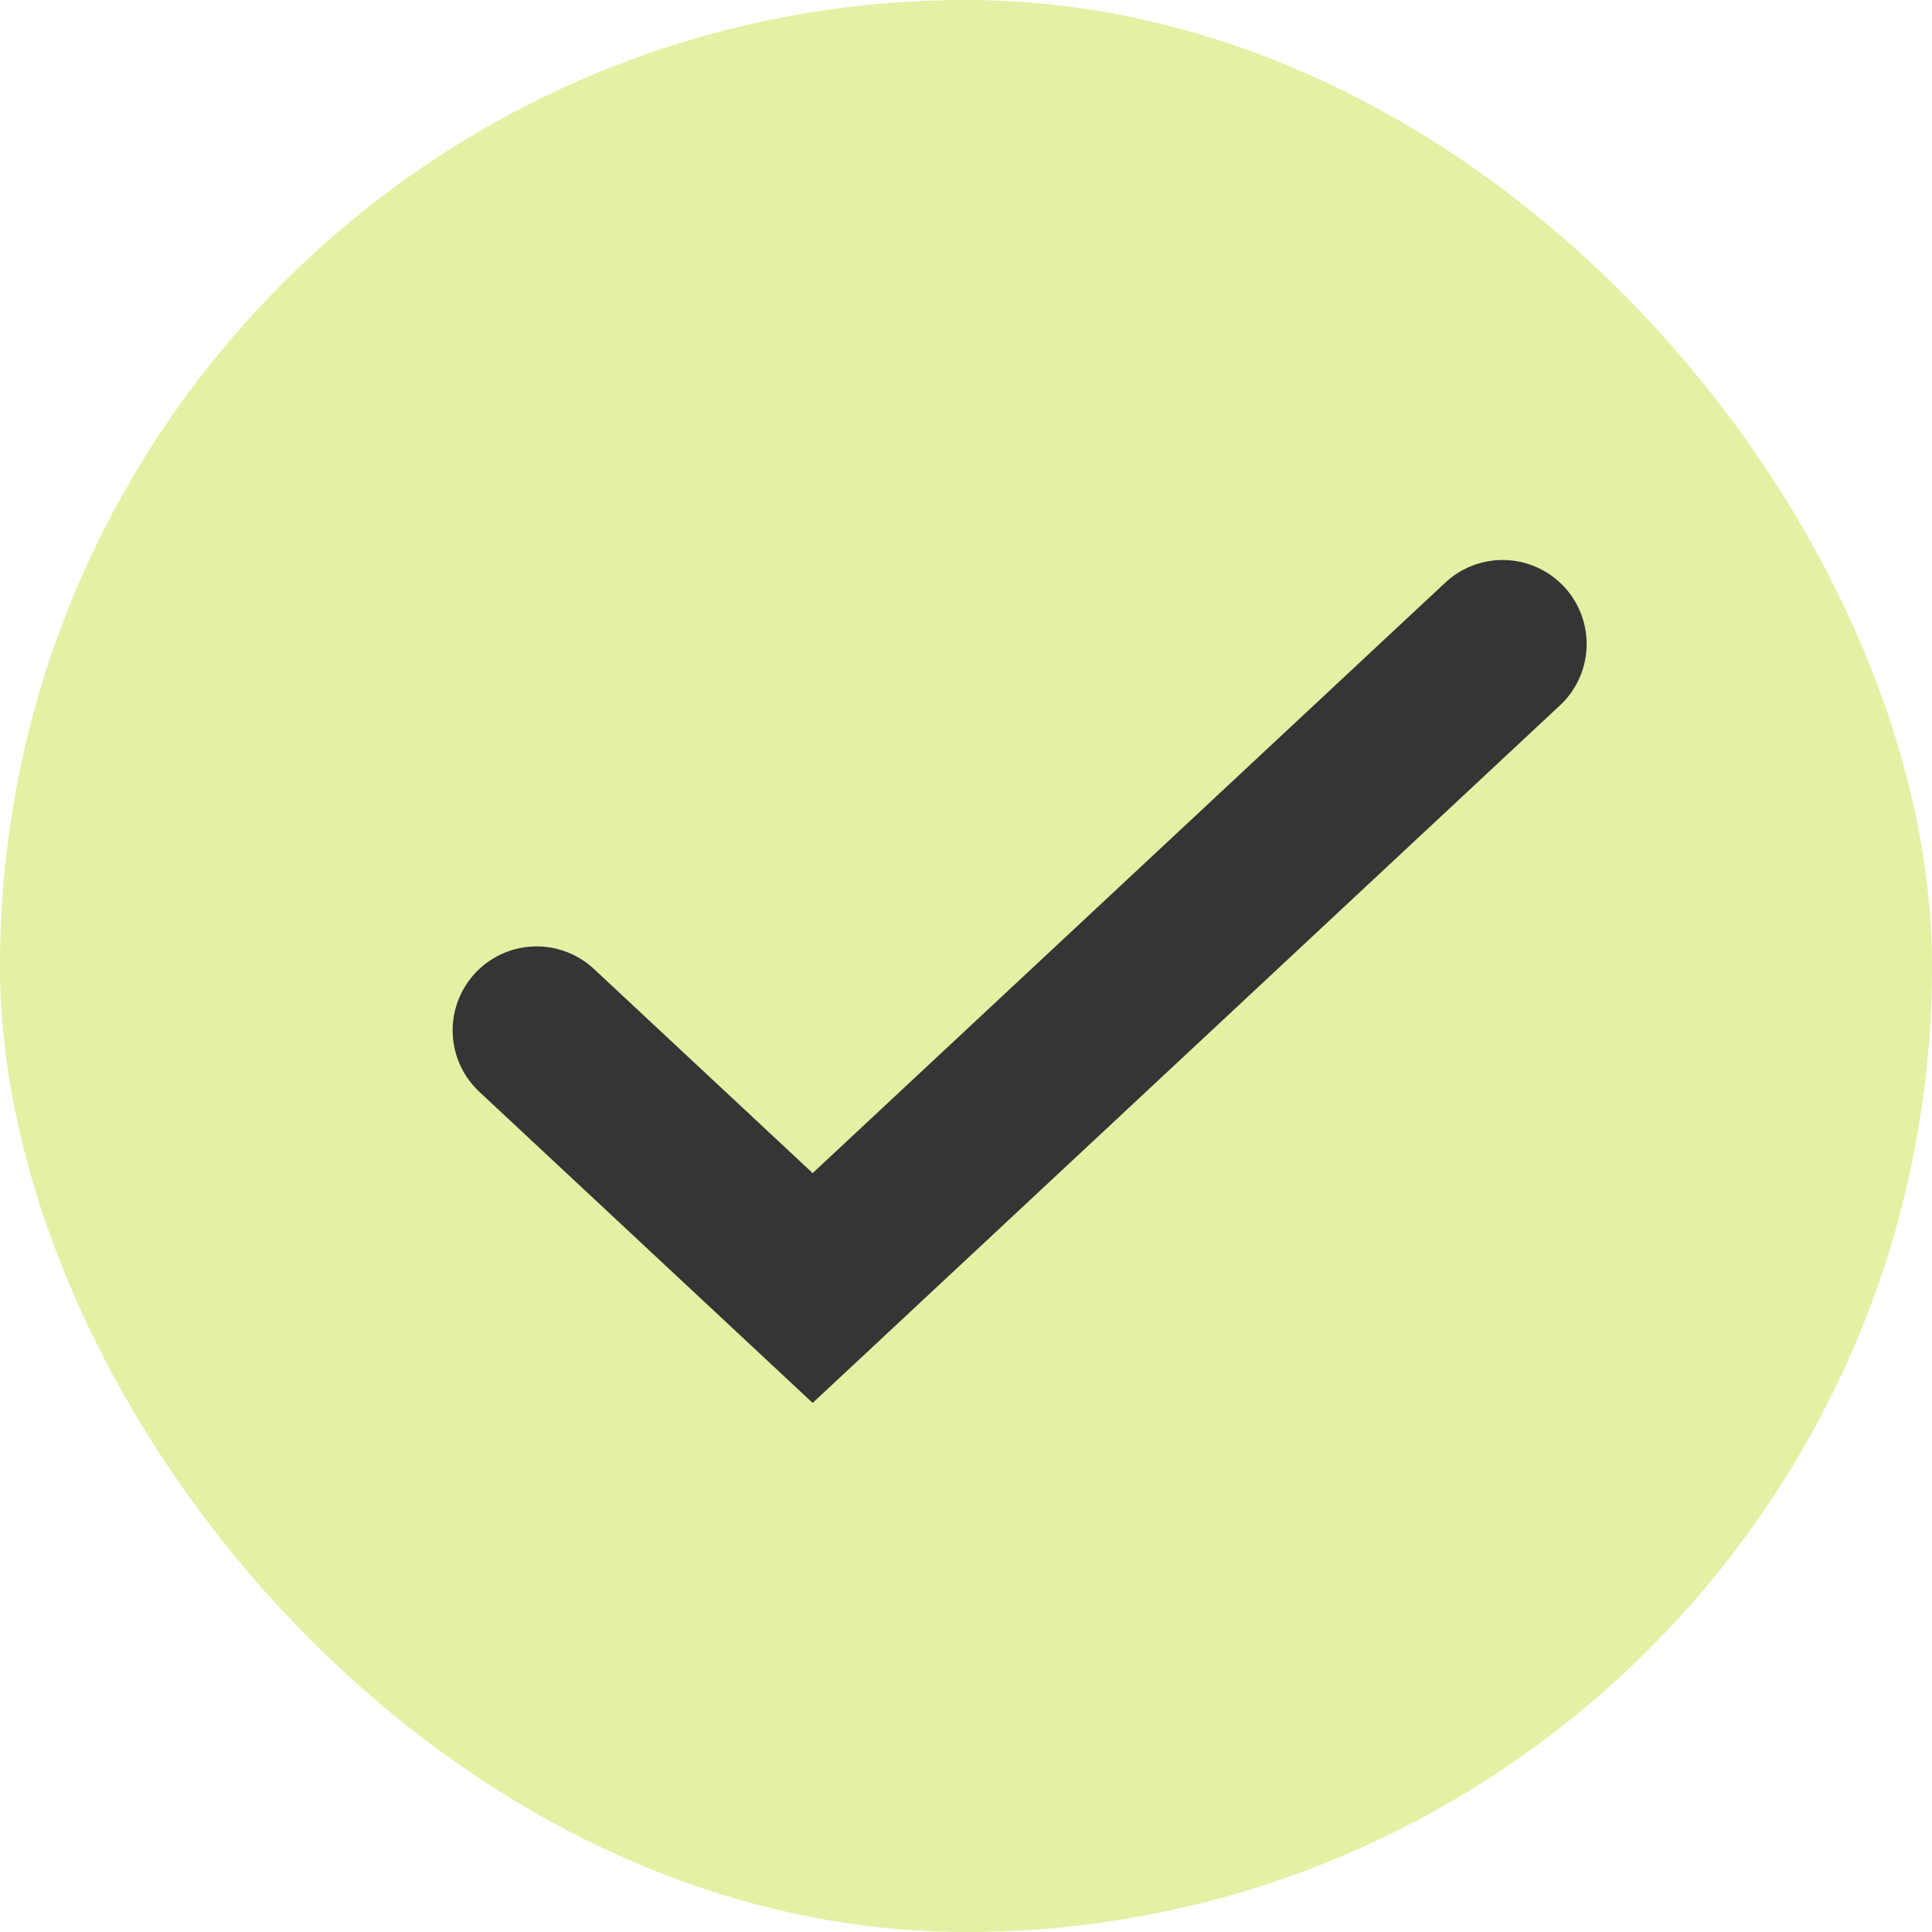
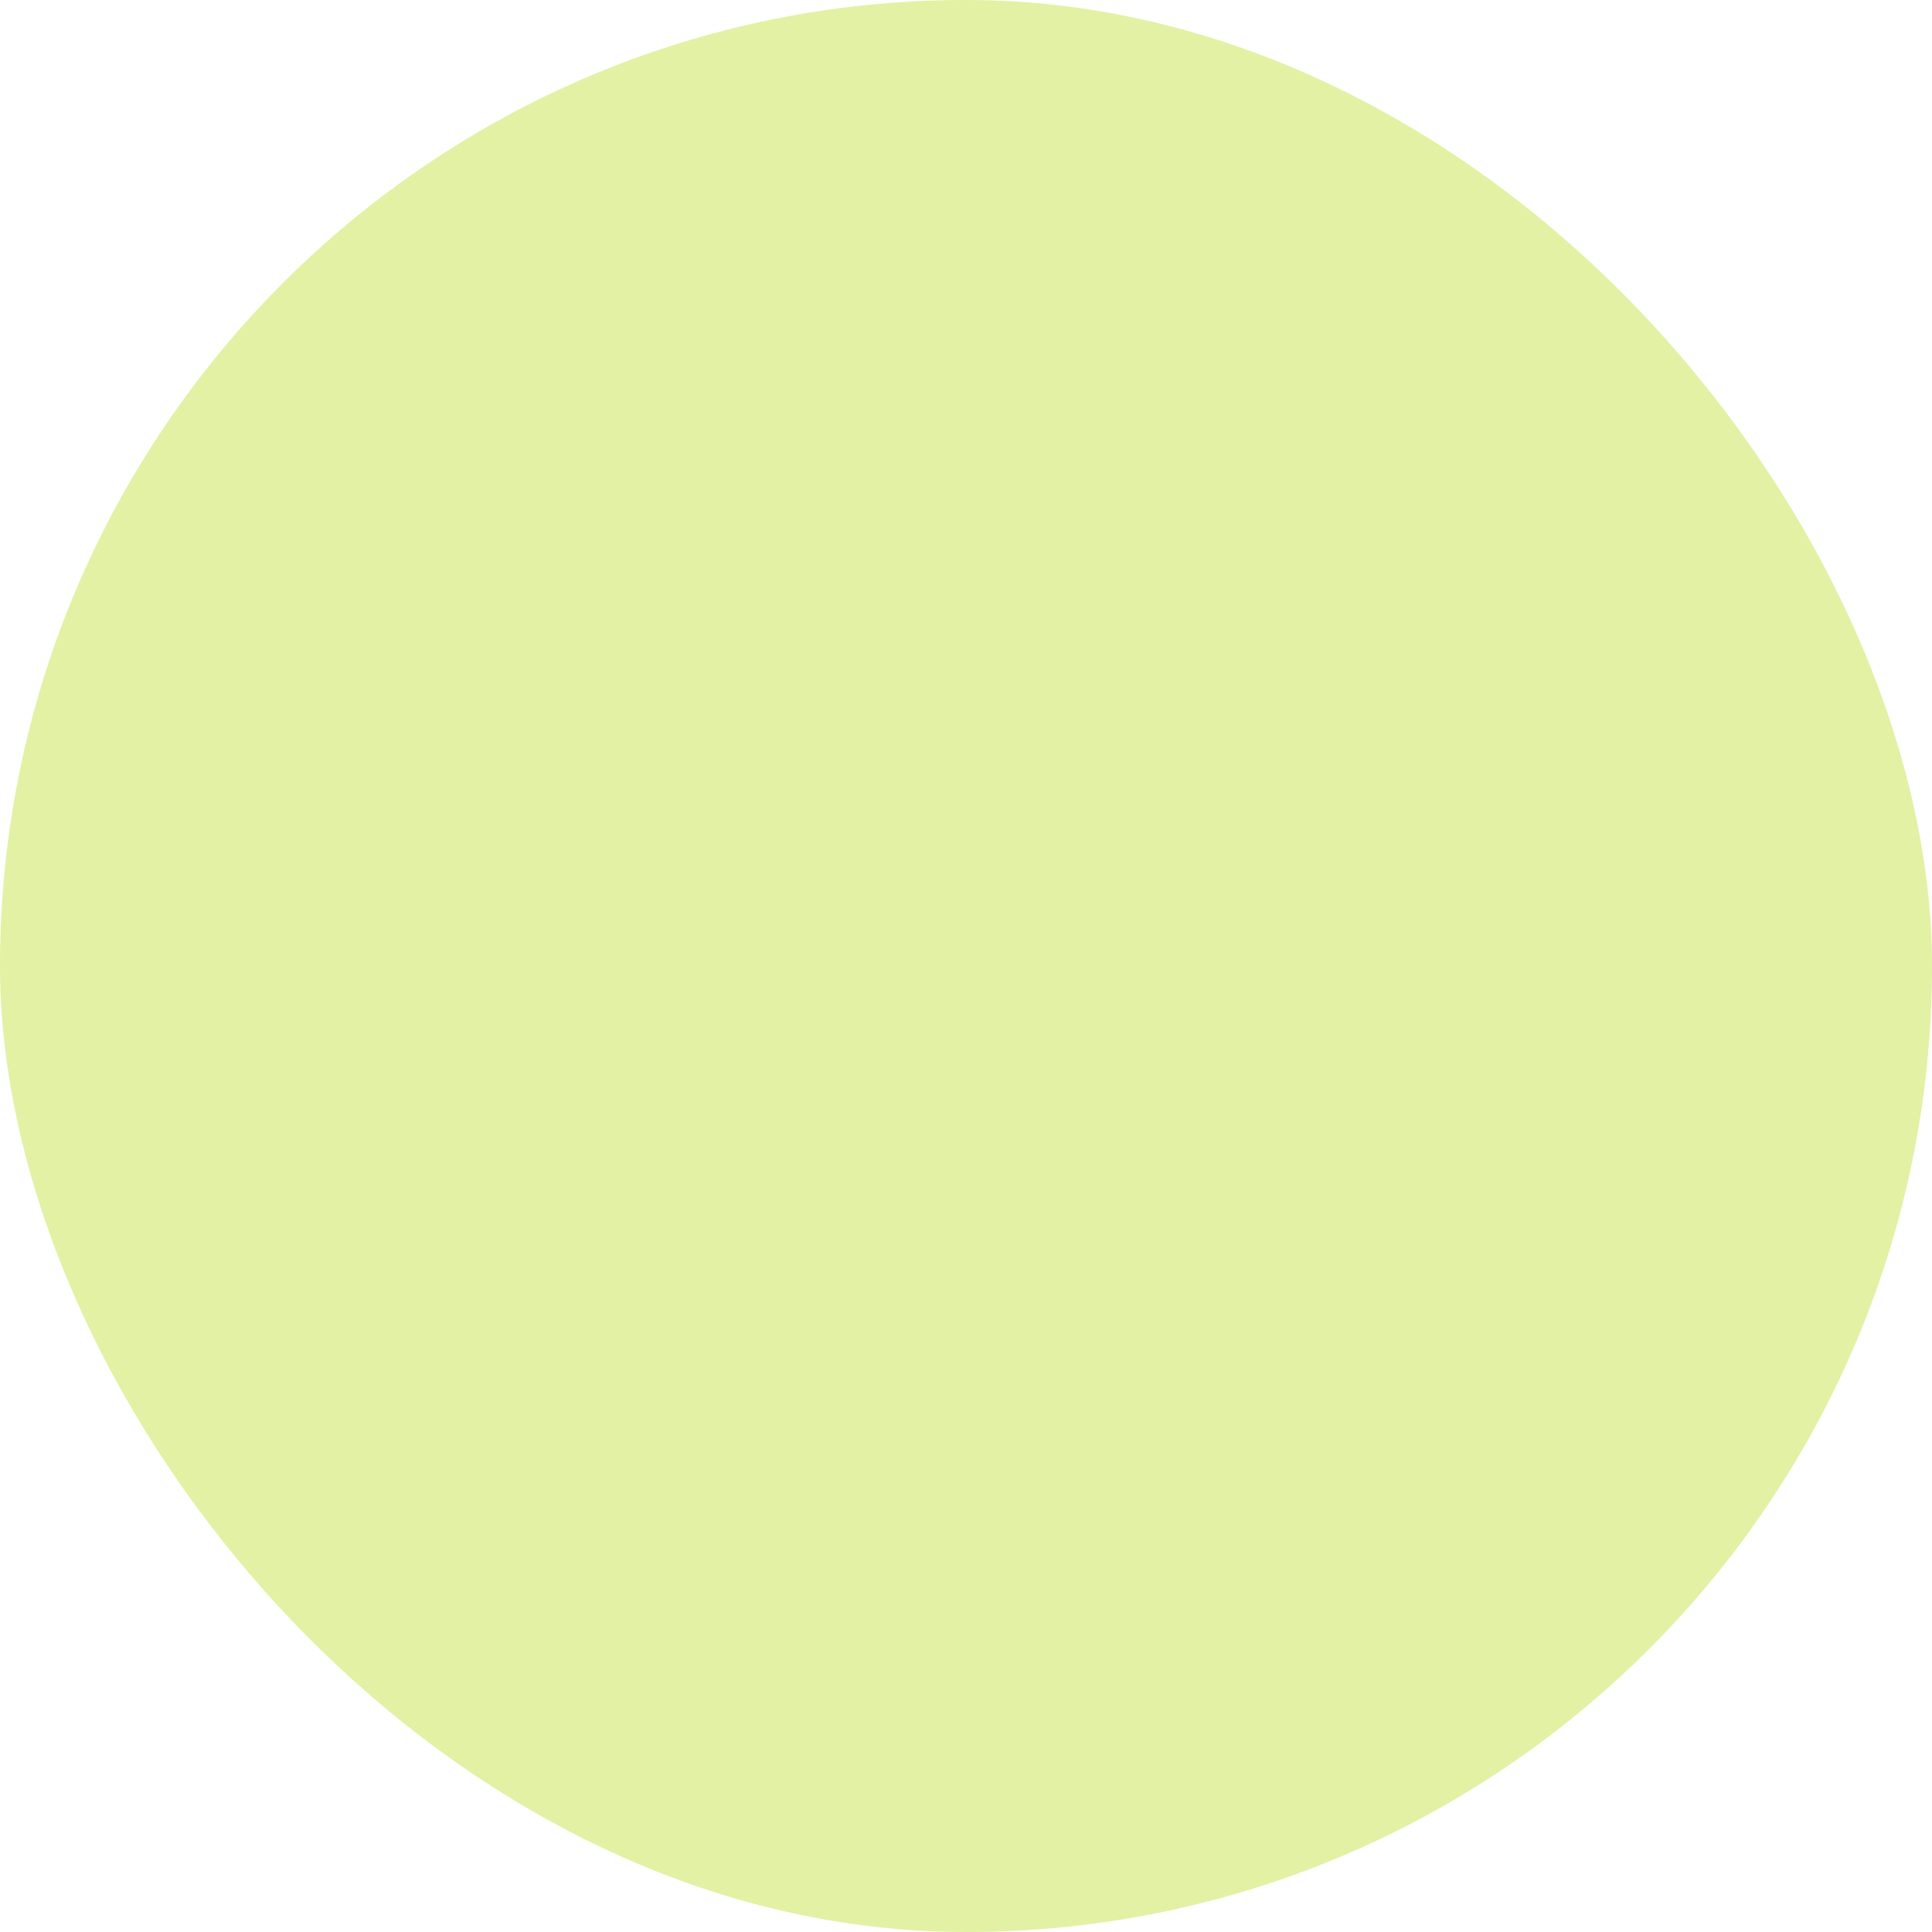
<svg xmlns="http://www.w3.org/2000/svg" width="46" height="46" viewBox="0 0 46 46" fill="none">
  <rect width="46" height="46" rx="23" fill="#E2F1A4" />
-   <path d="M12.777 24.533L19.349 30.667L35.777 15.333" stroke="#353535" stroke-width="4" stroke-linecap="round" />
</svg>